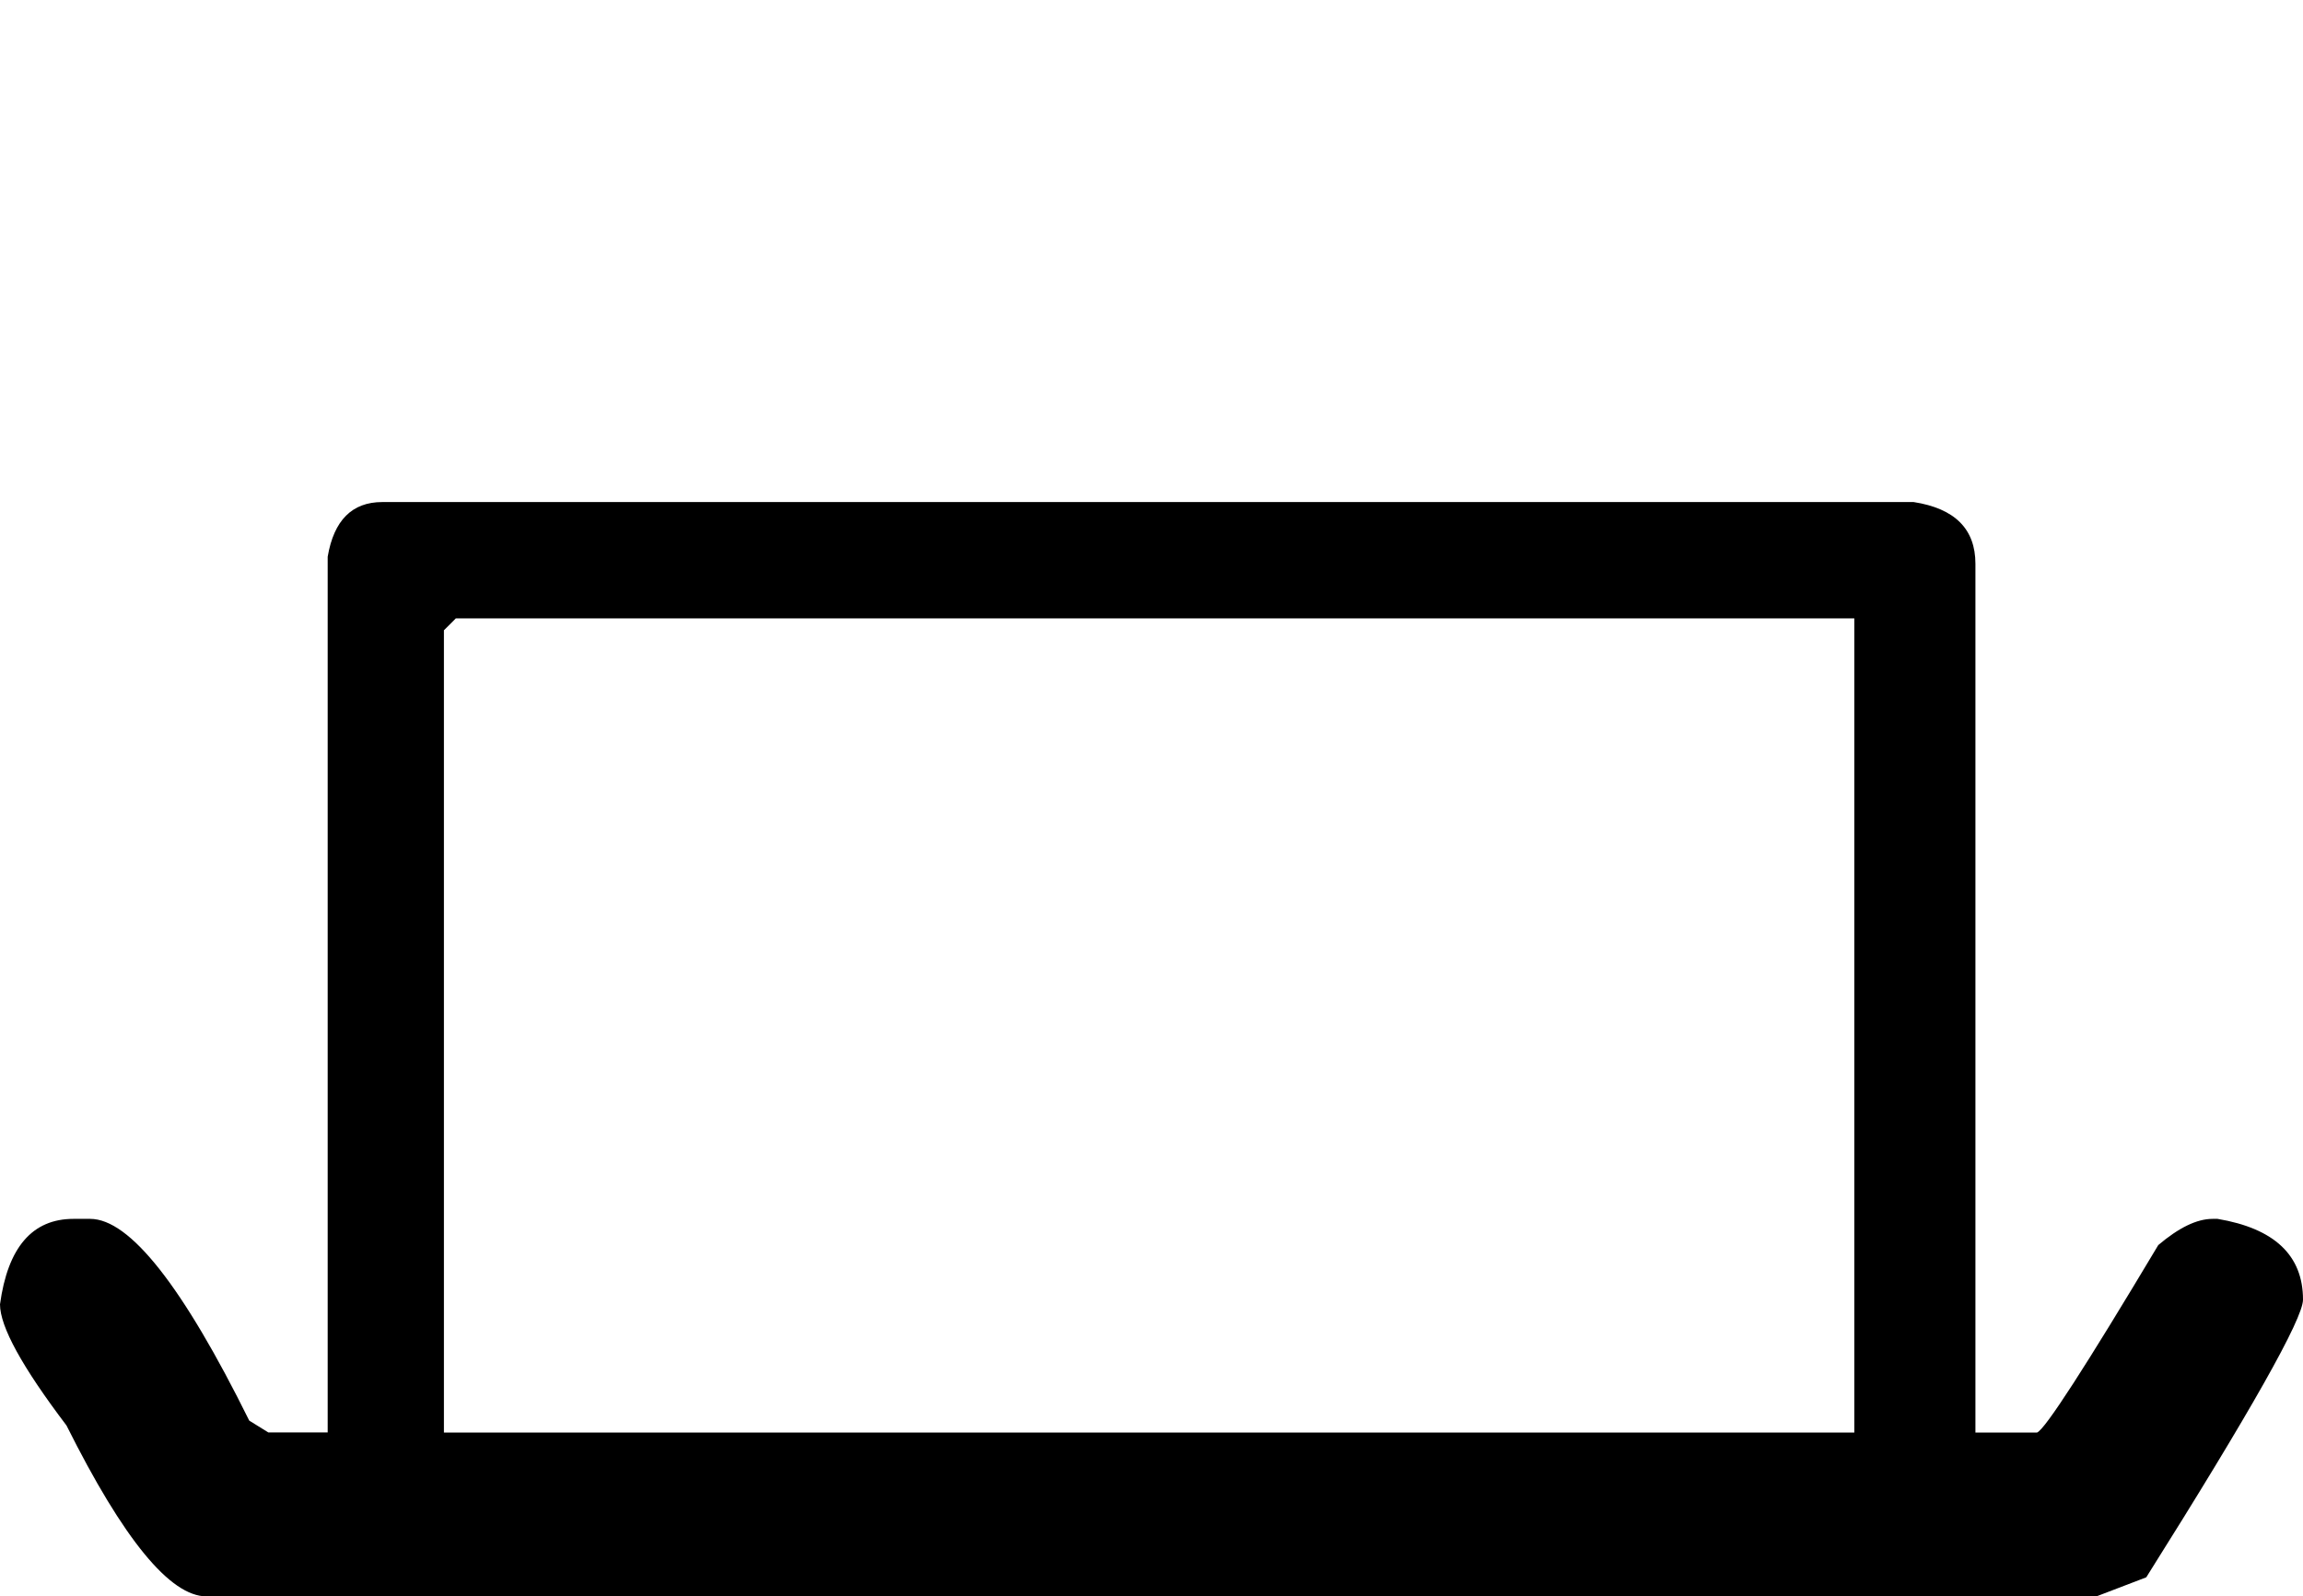
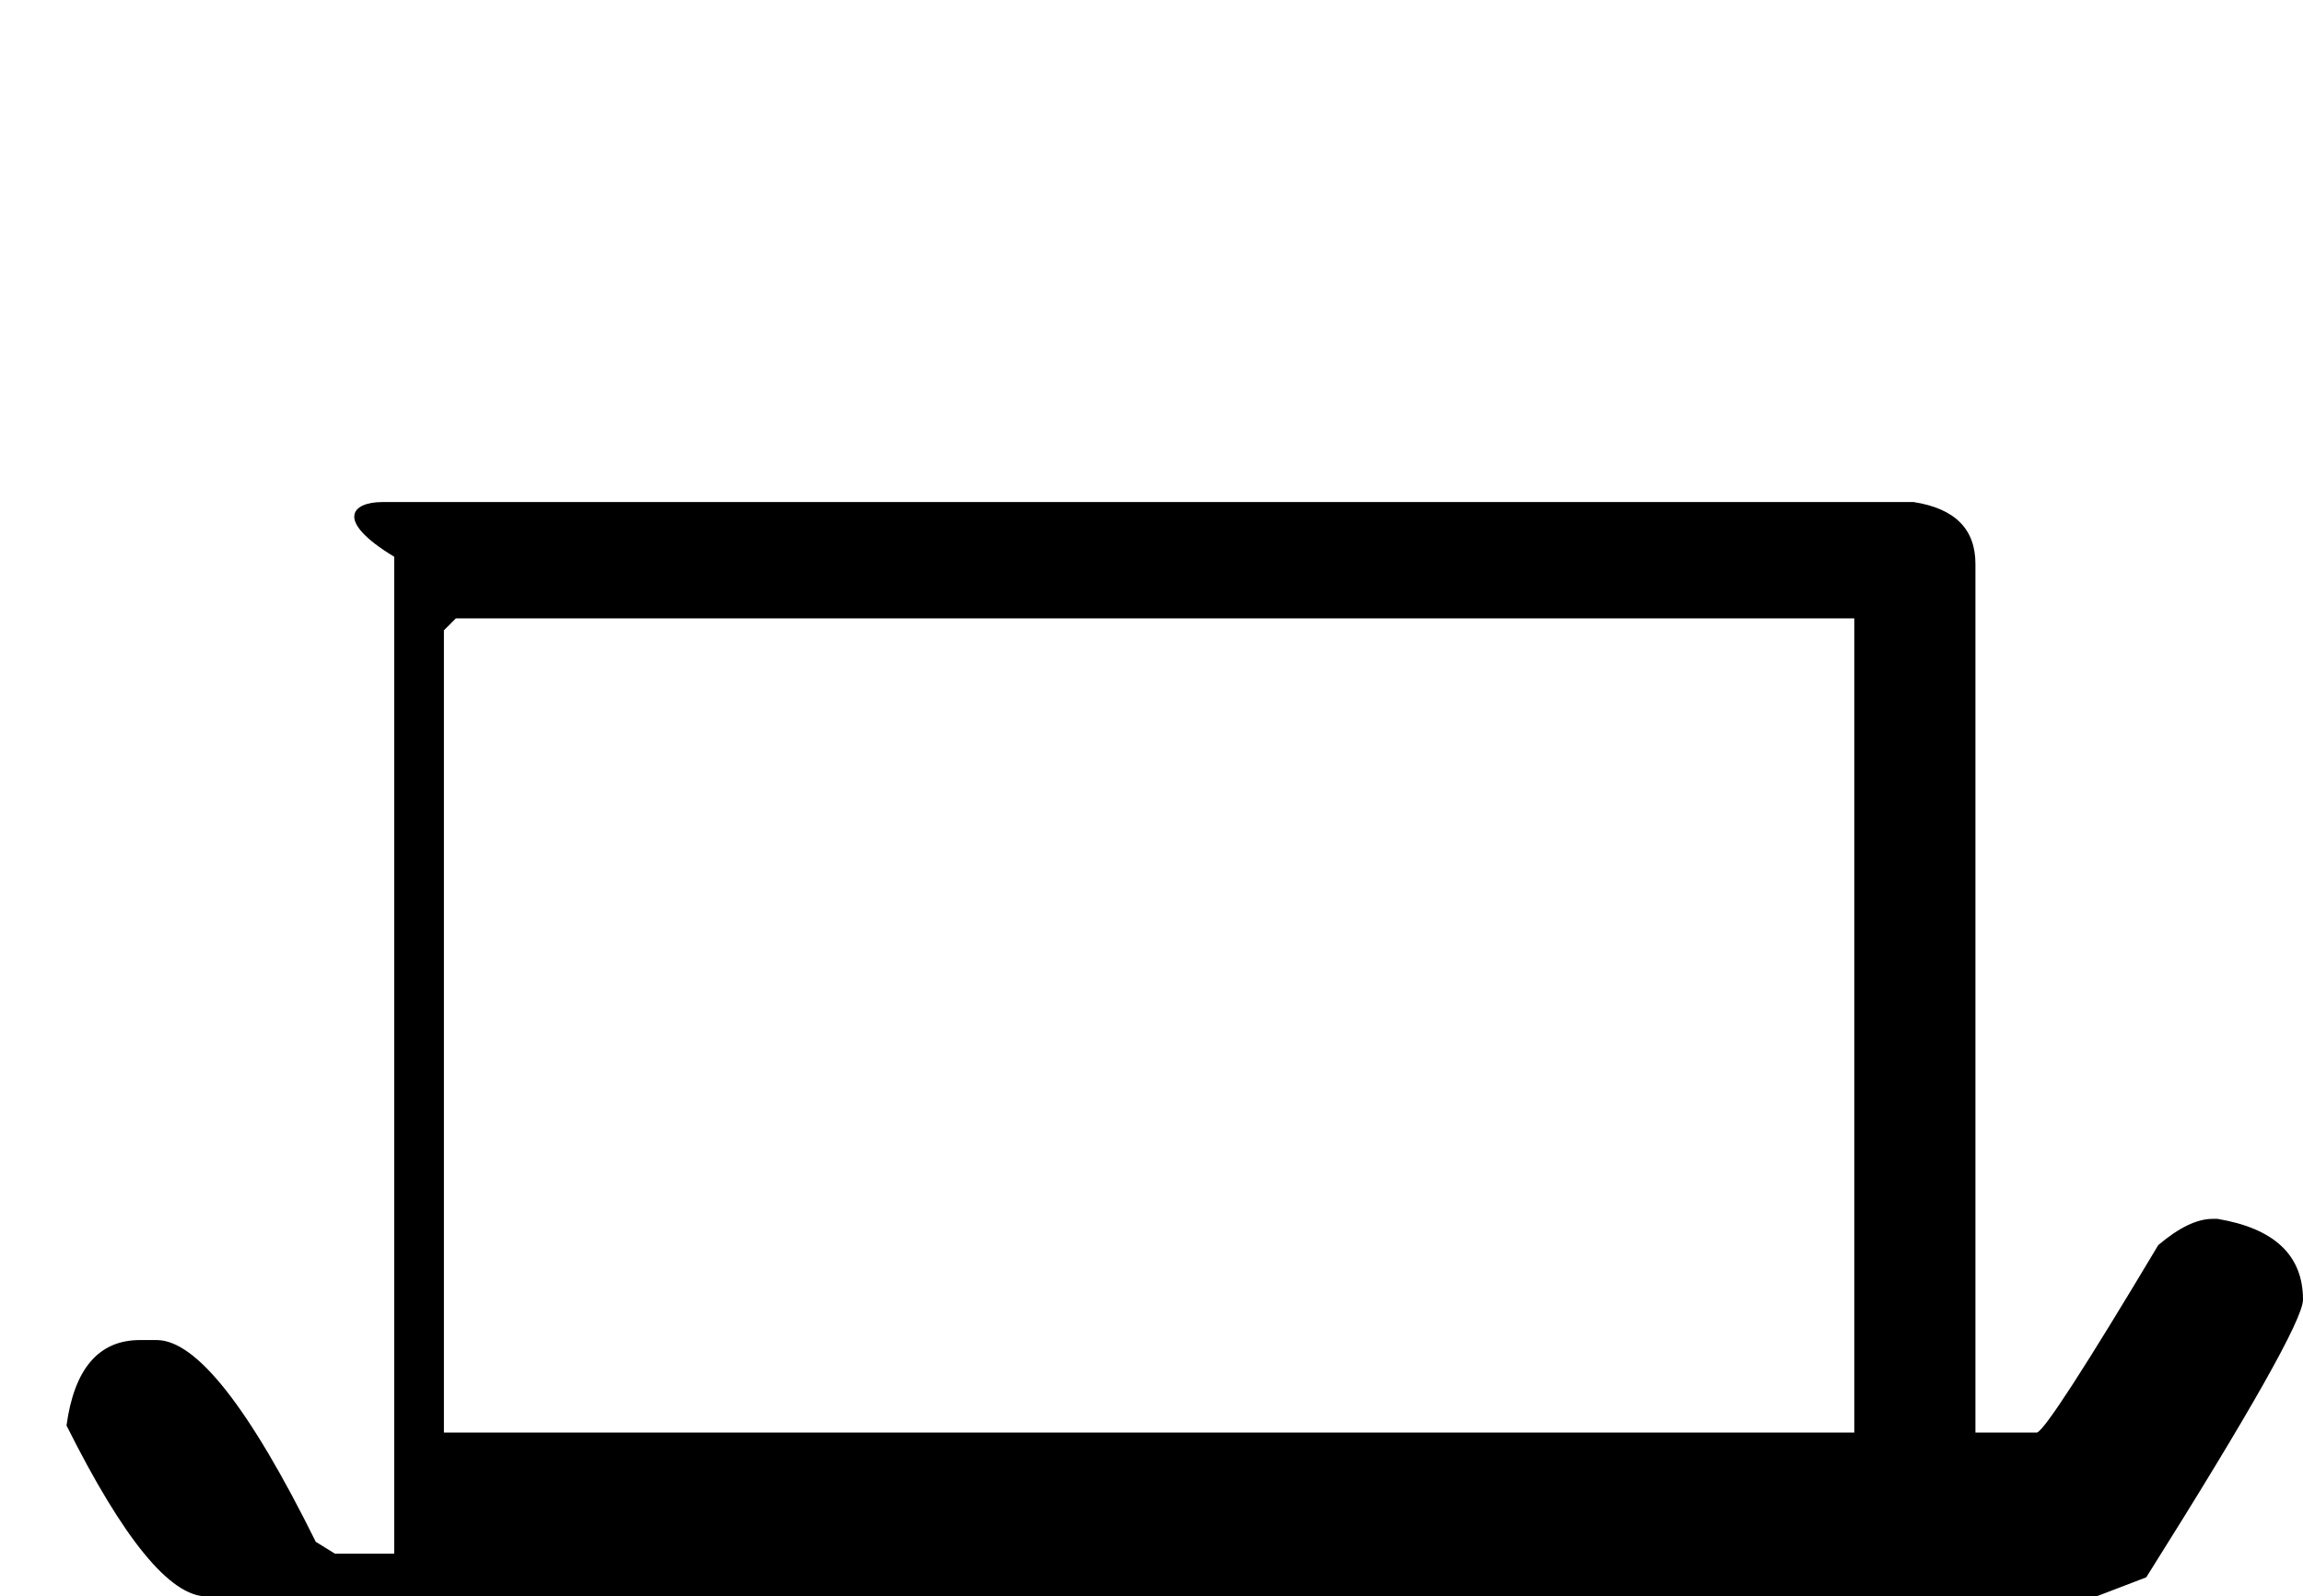
<svg xmlns="http://www.w3.org/2000/svg" version="1.1" id="Ebene_1" x="0px" y="0px" width="21.26px" height="14.74px" viewBox="0 0 21.26 14.74" enable-background="new 0 0 21.26 14.74" xml:space="preserve">
  <g>
-     <path d="M3.528,4.636h14.138c0.38,0.059,0.57,0.249,0.57,0.57v8.022h0.569c0.073-0.028,0.446-0.605,1.119-1.731   c0.189-0.16,0.355-0.242,0.502-0.242h0.045c0.525,0.088,0.789,0.337,0.789,0.746c0,0.176-0.482,1.031-1.447,2.564l-0.46,0.176   H1.907c-0.336,0-0.767-0.525-1.293-1.578C0.204,12.622,0,12.25,0,12.044c0.072-0.526,0.298-0.789,0.679-0.789h0.153   c0.366,0,0.855,0.622,1.469,1.863l0.176,0.109h0.548V5.141C3.082,4.804,3.251,4.636,3.528,4.636z M4.098,5.82v7.408h13.02V5.71   H4.208L4.098,5.82z" />
+     <path d="M3.528,4.636h14.138c0.38,0.059,0.57,0.249,0.57,0.57v8.022h0.569c0.073-0.028,0.446-0.605,1.119-1.731   c0.189-0.16,0.355-0.242,0.502-0.242h0.045c0.525,0.088,0.789,0.337,0.789,0.746c0,0.176-0.482,1.031-1.447,2.564l-0.46,0.176   H1.907c-0.336,0-0.767-0.525-1.293-1.578c0.072-0.526,0.298-0.789,0.679-0.789h0.153   c0.366,0,0.855,0.622,1.469,1.863l0.176,0.109h0.548V5.141C3.082,4.804,3.251,4.636,3.528,4.636z M4.098,5.82v7.408h13.02V5.71   H4.208L4.098,5.82z" />
  </g>
</svg>